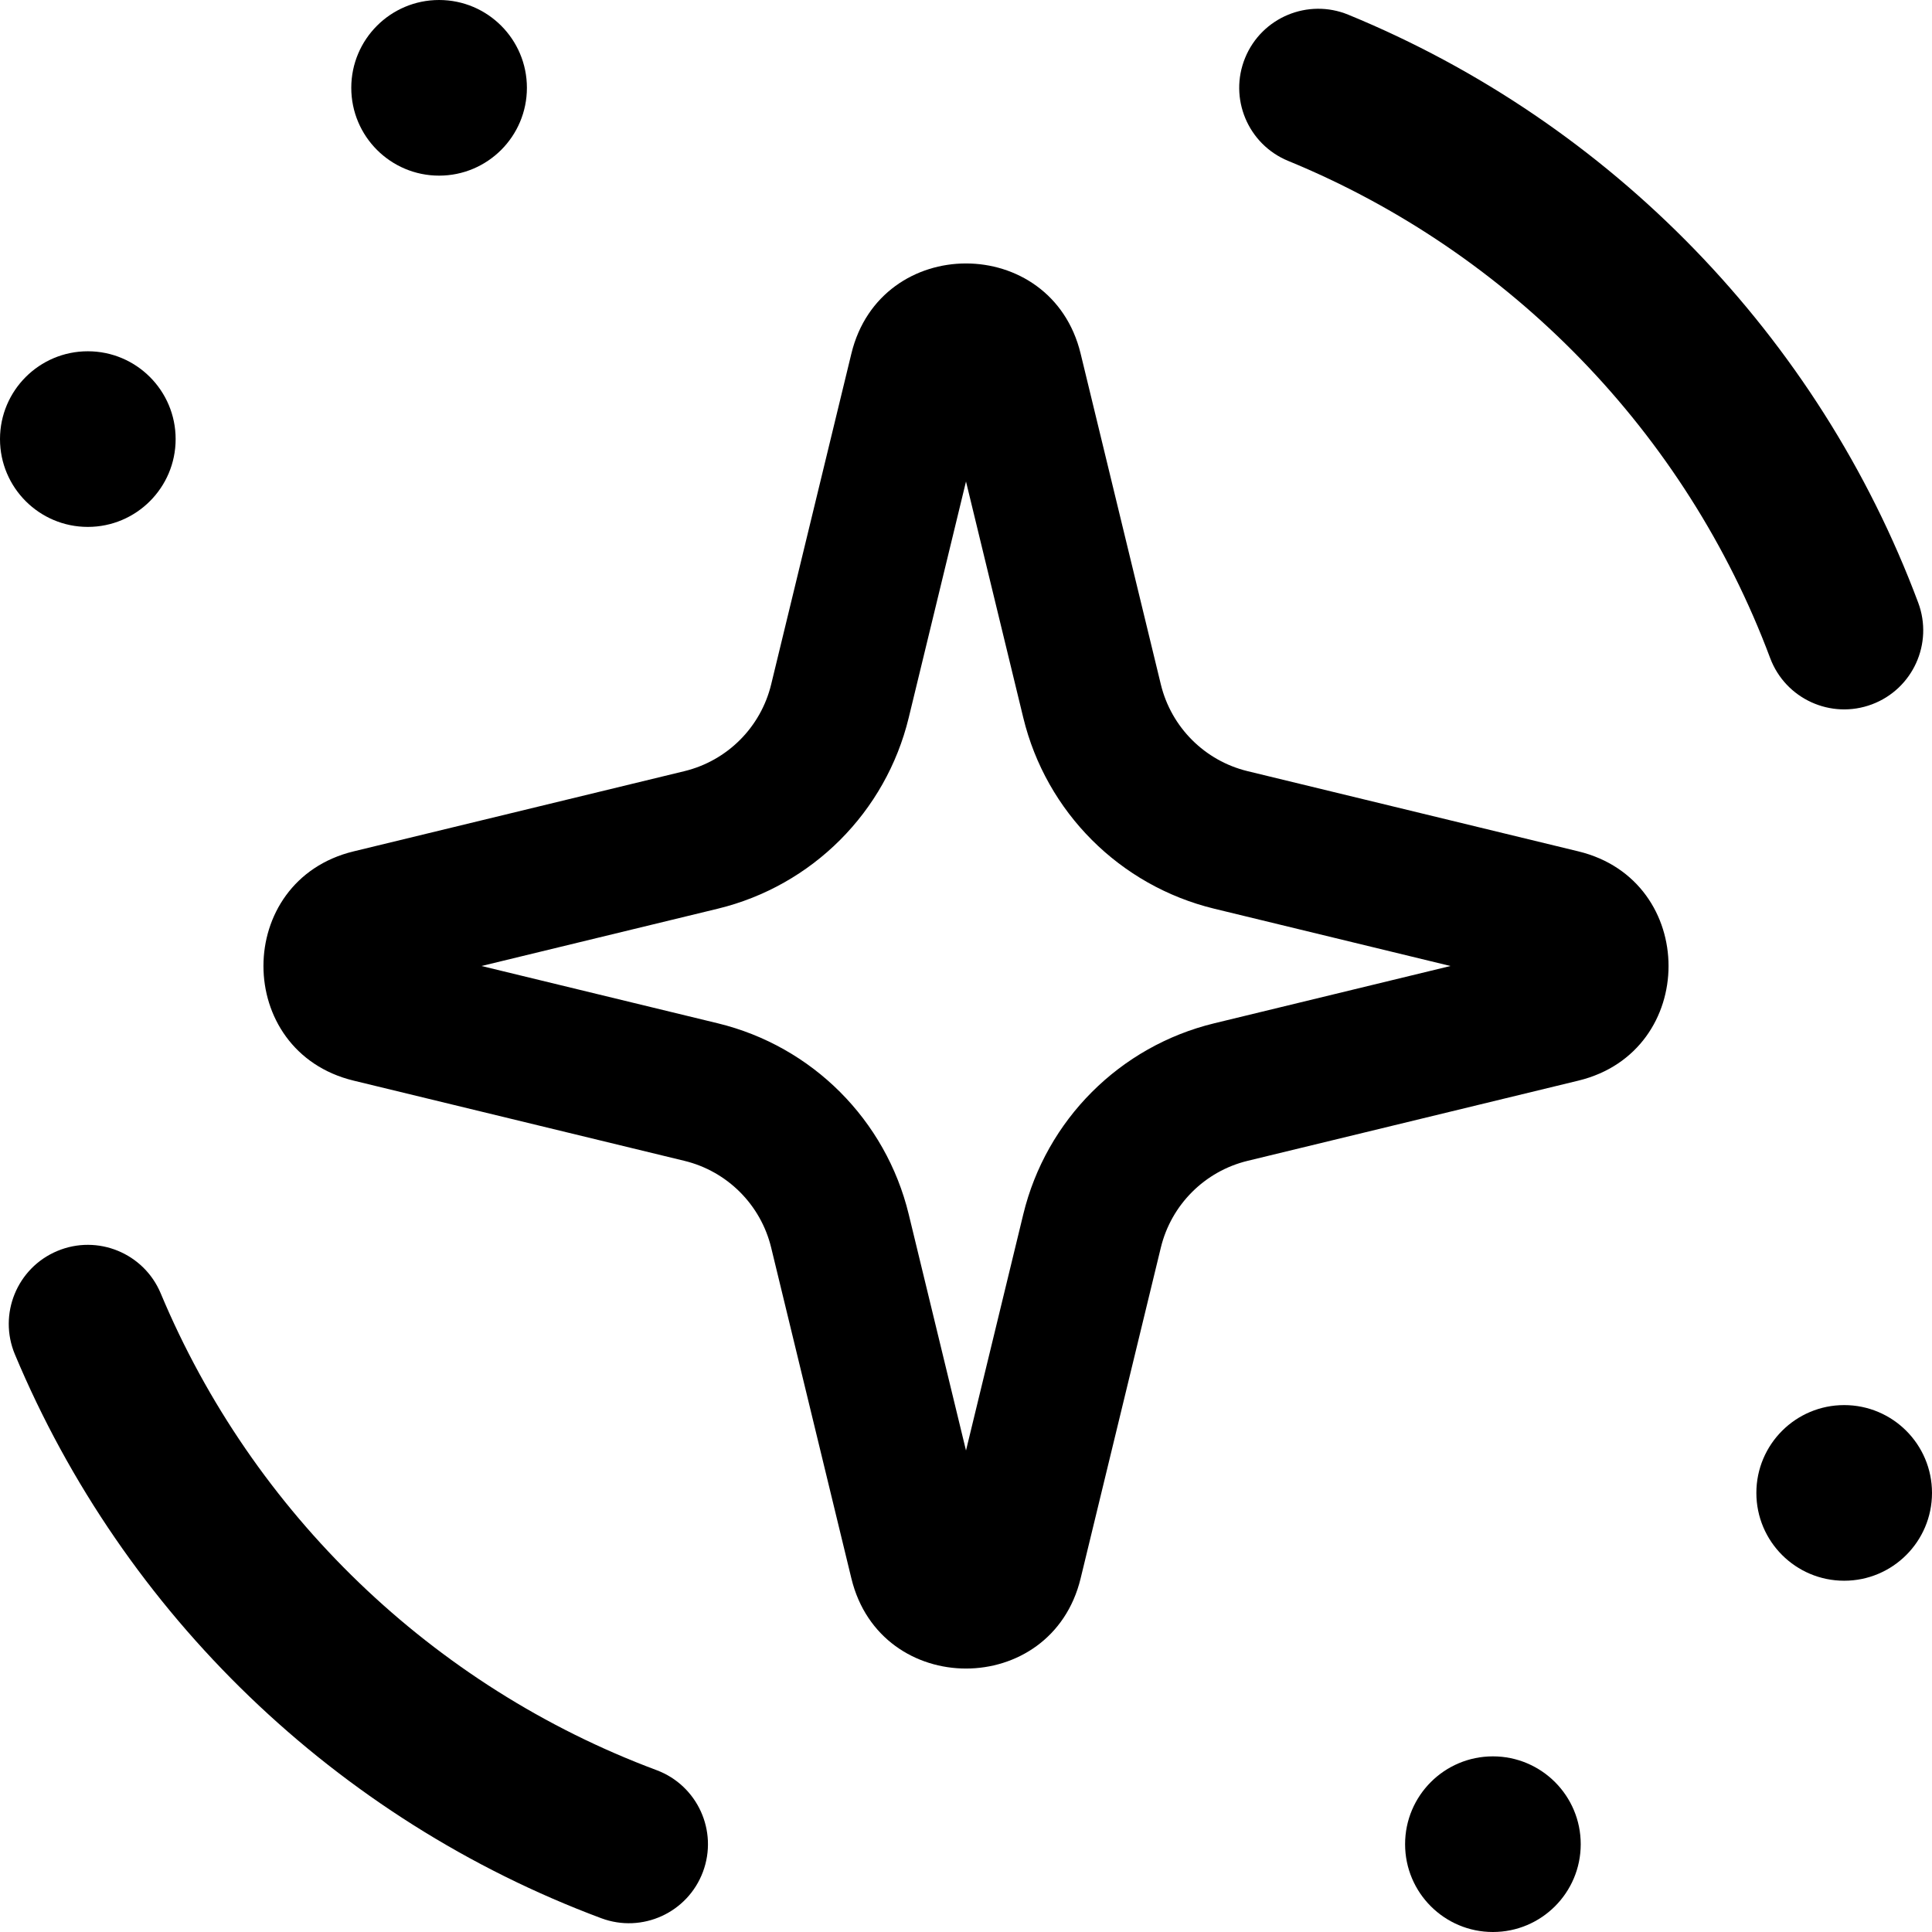
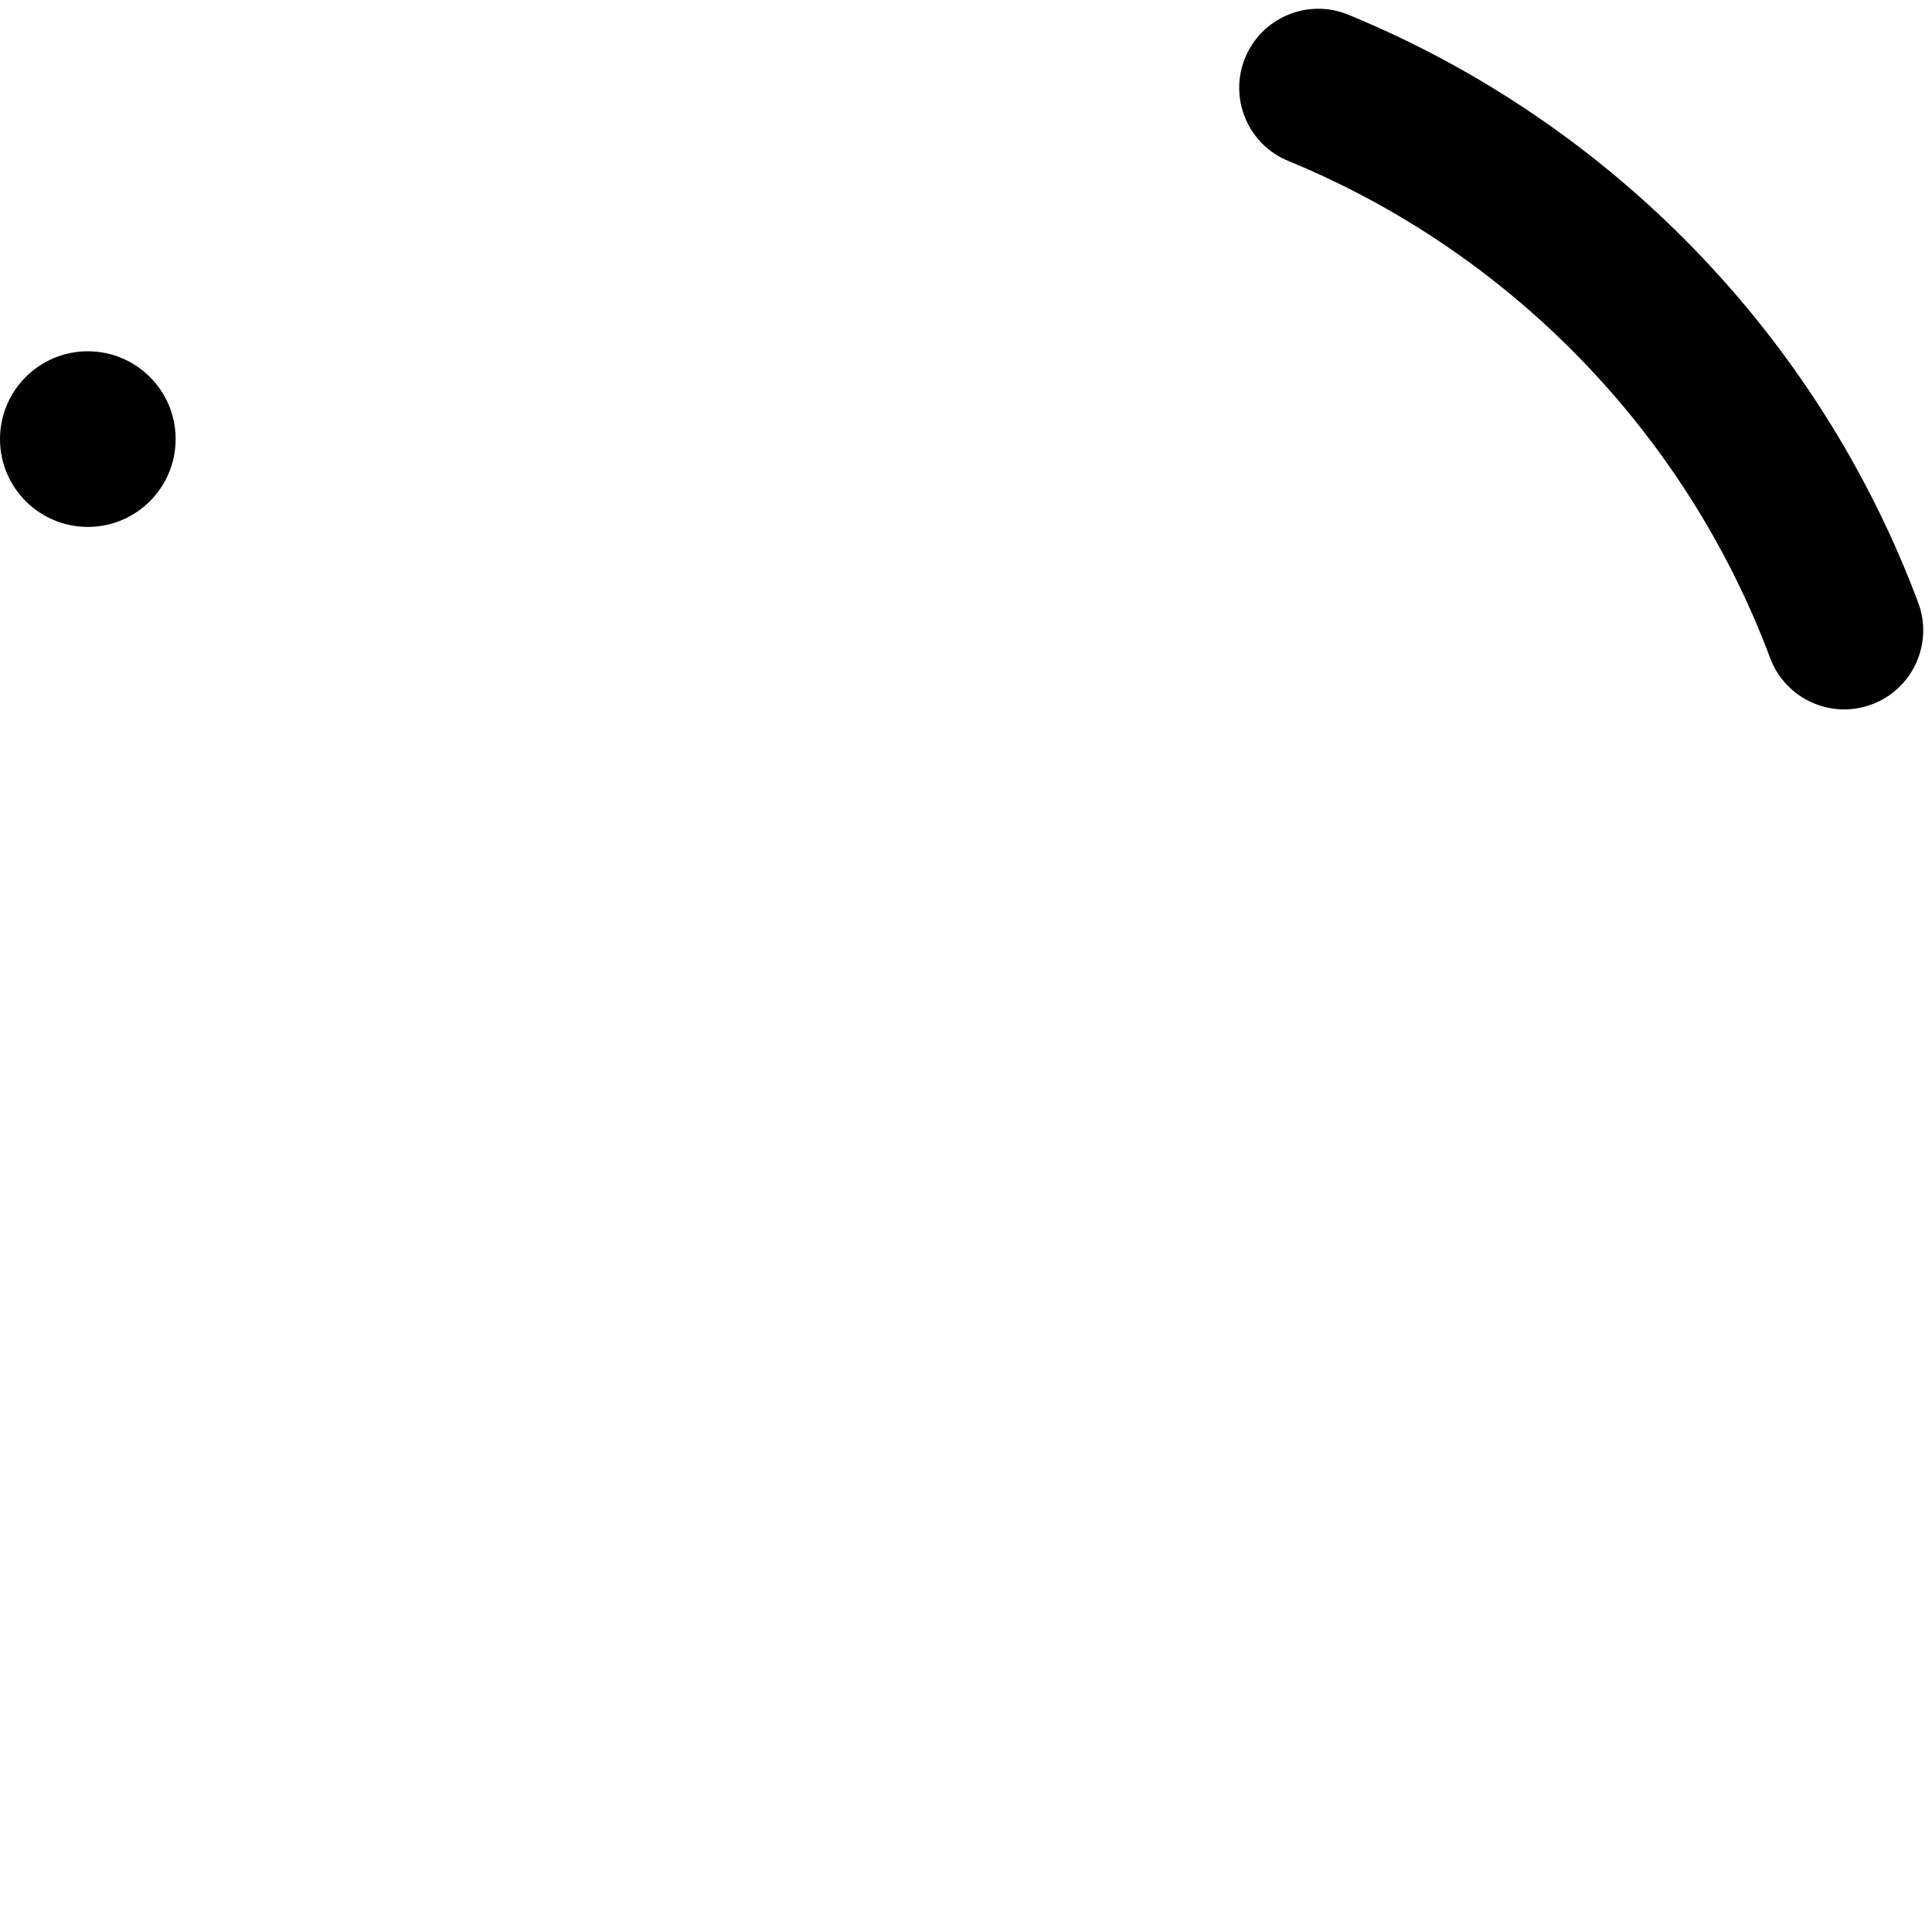
<svg xmlns="http://www.w3.org/2000/svg" width="495" height="495" viewBox="0 0 495 495" fill="none">
-   <path d="M405 472.5C405 484.926 394.926 495 382.5 495C370.074 495 360 484.926 360 472.5C360 460.074 370.074 450 382.5 450C394.926 450 405 460.074 405 472.5Z" fill="black" />
-   <path d="M495 382.5C495 394.926 484.926 405 472.5 405C460.074 405 450 394.926 450 382.5C450 370.074 460.074 360 472.5 360C484.926 360 495 370.074 495 382.5Z" fill="black" />
  <path d="M45 112.5C45 124.926 34.926 135 22.5 135C10.074 135 0 124.926 0 112.5C0 100.074 10.074 90 22.5 90C34.926 90 45 100.074 45 112.5Z" fill="black" />
-   <path d="M135 22.5C135 34.926 124.926 45 112.5 45C100.074 45 90 34.926 90 22.5C90 10.074 100.074 0 112.5 0C124.926 0 135 10.074 135 22.5Z" fill="black" />
-   <path fill-rule="evenodd" clip-rule="evenodd" d="M247.5 123.366L232.825 183.883C226.96 208.073 208.073 226.96 183.883 232.825L123.366 247.5L183.883 262.175C208.073 268.04 226.96 286.927 232.825 311.117L247.5 371.634L262.175 311.117C268.04 286.927 286.927 268.04 311.117 262.175L371.634 247.5L311.117 232.825C286.927 226.96 268.04 208.073 262.175 183.883L247.5 123.366ZM276.868 90.598C269.4 59.801 225.6 59.801 218.132 90.598L197.584 175.337C194.918 186.333 186.333 194.918 175.337 197.584L90.598 218.132C59.801 225.6 59.801 269.4 90.598 276.868L175.337 297.416C186.333 300.082 194.918 308.667 197.584 319.663L218.132 404.402C225.6 435.199 269.4 435.199 276.868 404.402L297.416 319.663C300.082 308.667 308.667 300.082 319.663 297.416L404.402 276.868C435.199 269.4 435.199 225.6 404.402 218.132L319.663 197.584C308.667 194.918 300.082 186.333 297.416 175.337L276.868 90.598Z" fill="black" />
-   <path fill-rule="evenodd" clip-rule="evenodd" d="M180.104 479.581C176.193 490.059 164.529 495.382 154.051 491.471C86.182 466.14 31.665 413.553 3.819 347.014C-0.498 336.697 4.365 324.834 14.682 320.516C24.999 316.199 36.862 321.062 41.179 331.379C64.715 387.617 110.847 432.117 168.213 453.528C178.691 457.439 184.015 469.103 180.104 479.581Z" fill="black" />
  <path fill-rule="evenodd" clip-rule="evenodd" d="M479.595 180.467C469.12 184.386 457.452 179.071 453.533 168.597C431.953 110.915 386.934 64.591 330.06 41.231C319.715 36.982 314.773 25.151 319.022 14.806C323.271 4.461 335.102 -0.481 345.447 3.768C412.71 31.395 465.922 86.129 491.465 154.405C495.384 164.88 490.07 176.548 479.595 180.467Z" fill="black" />
</svg>